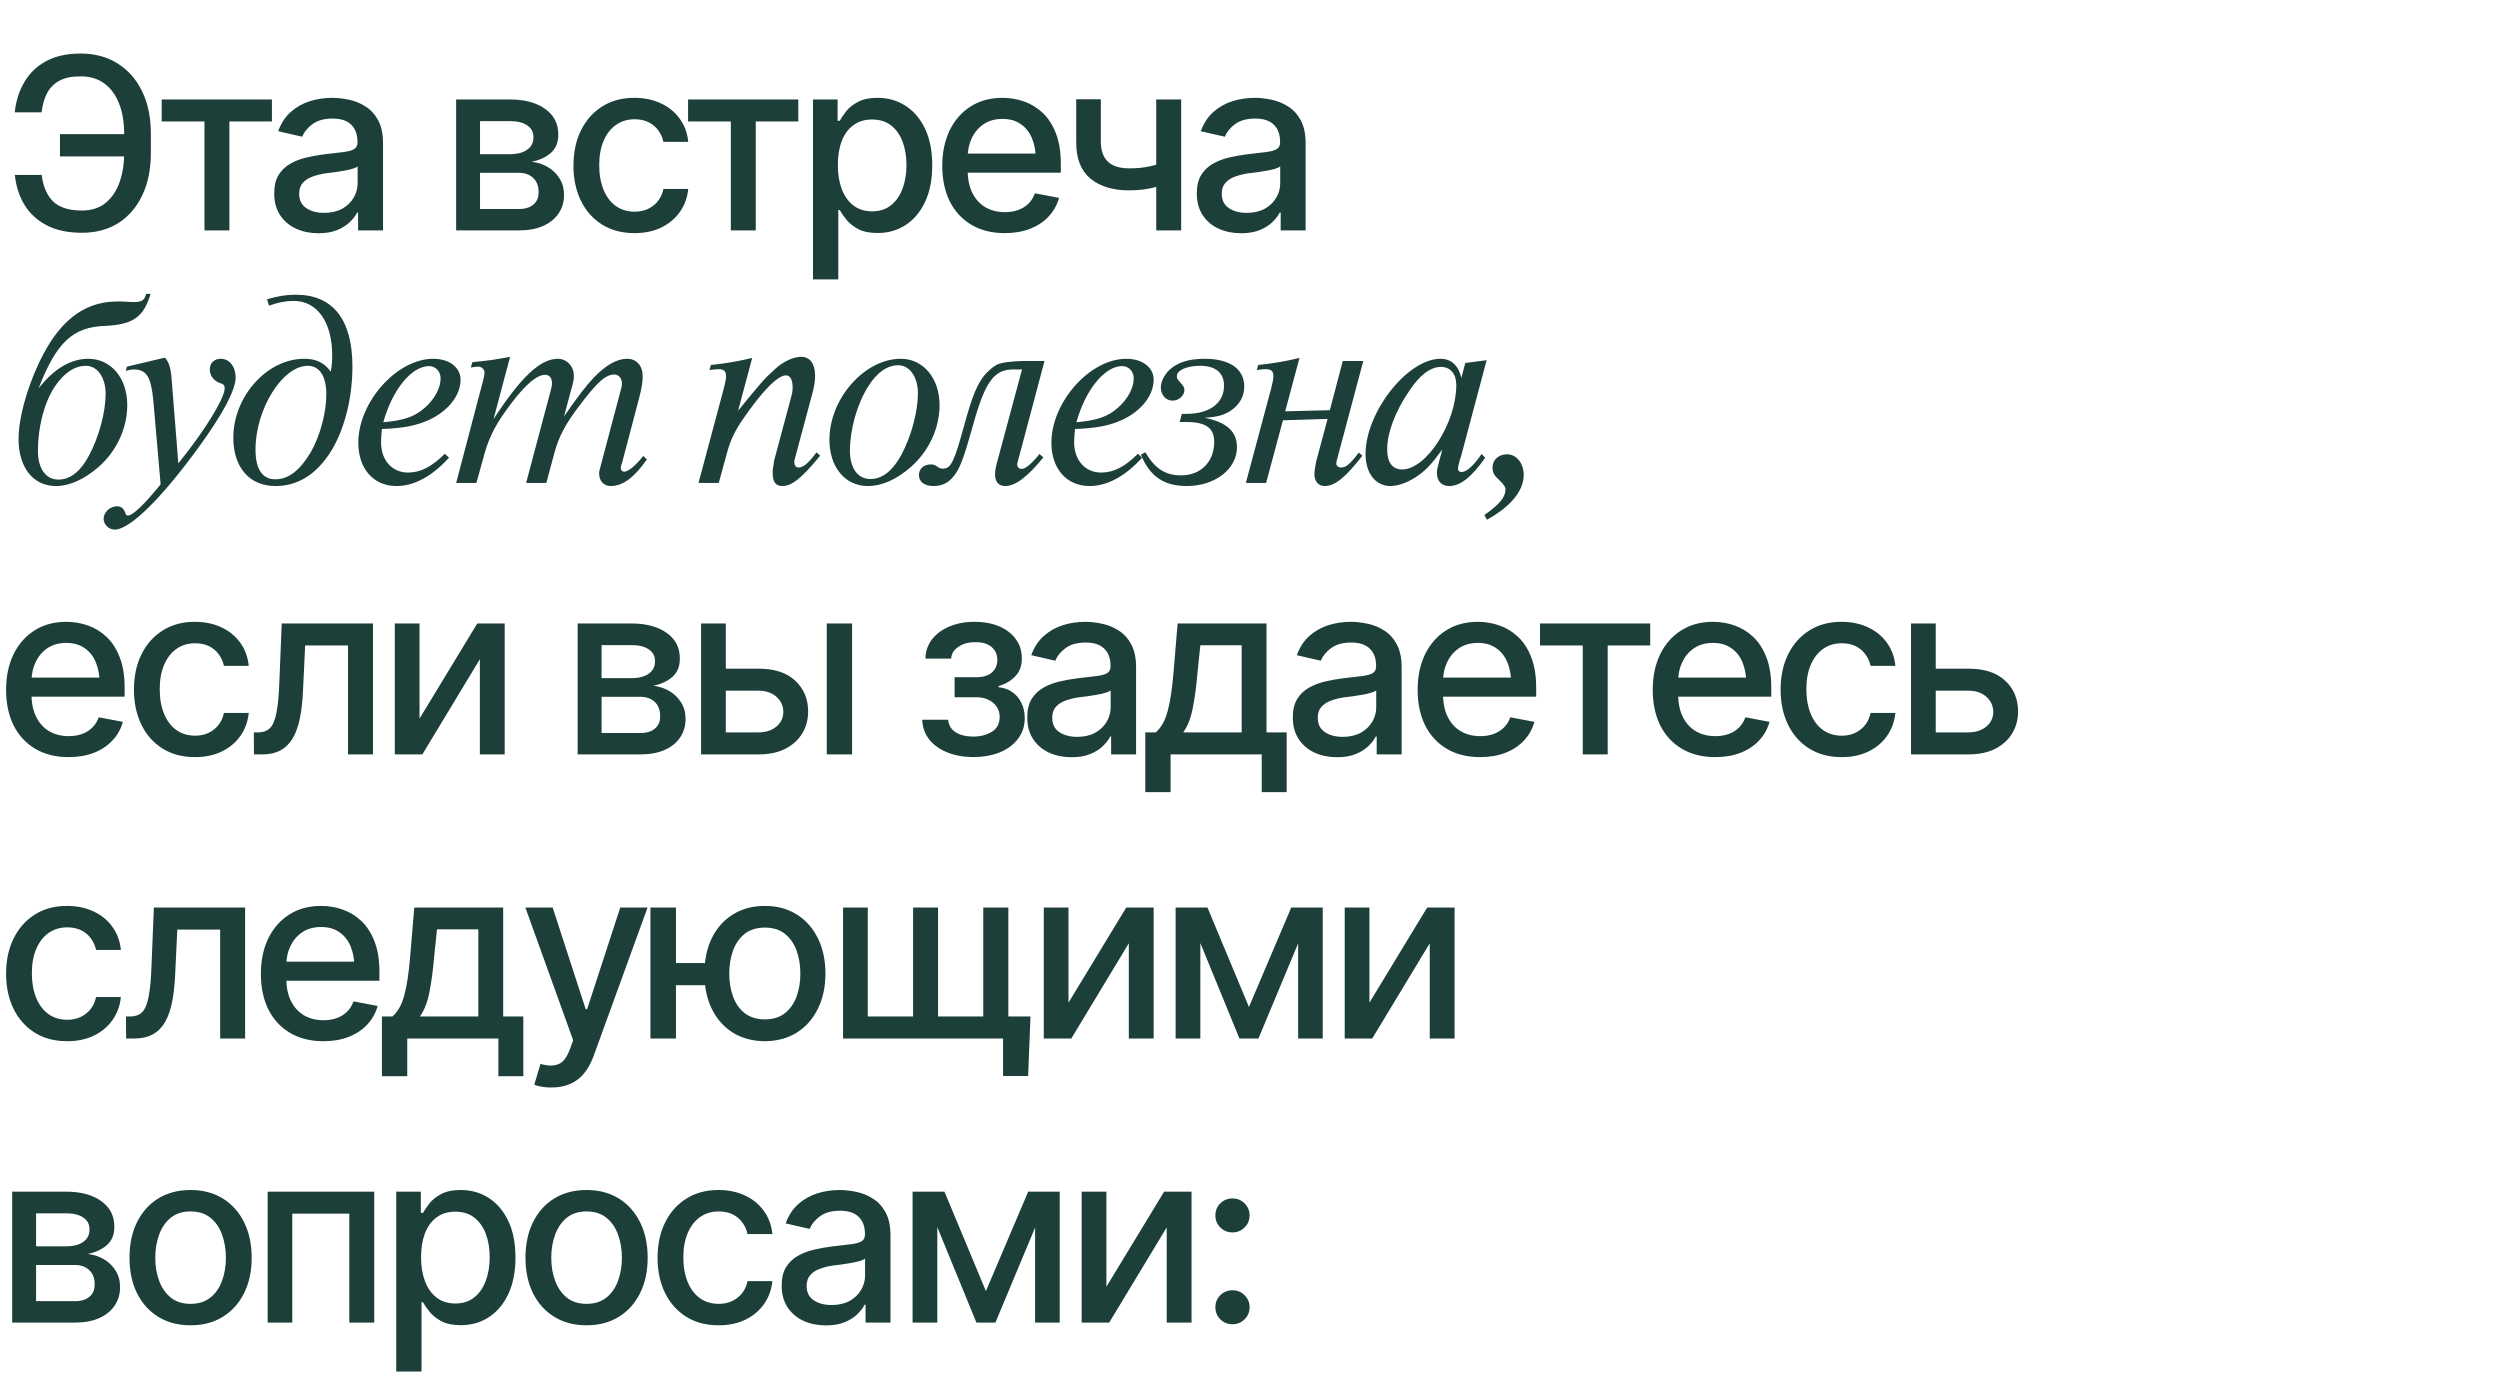
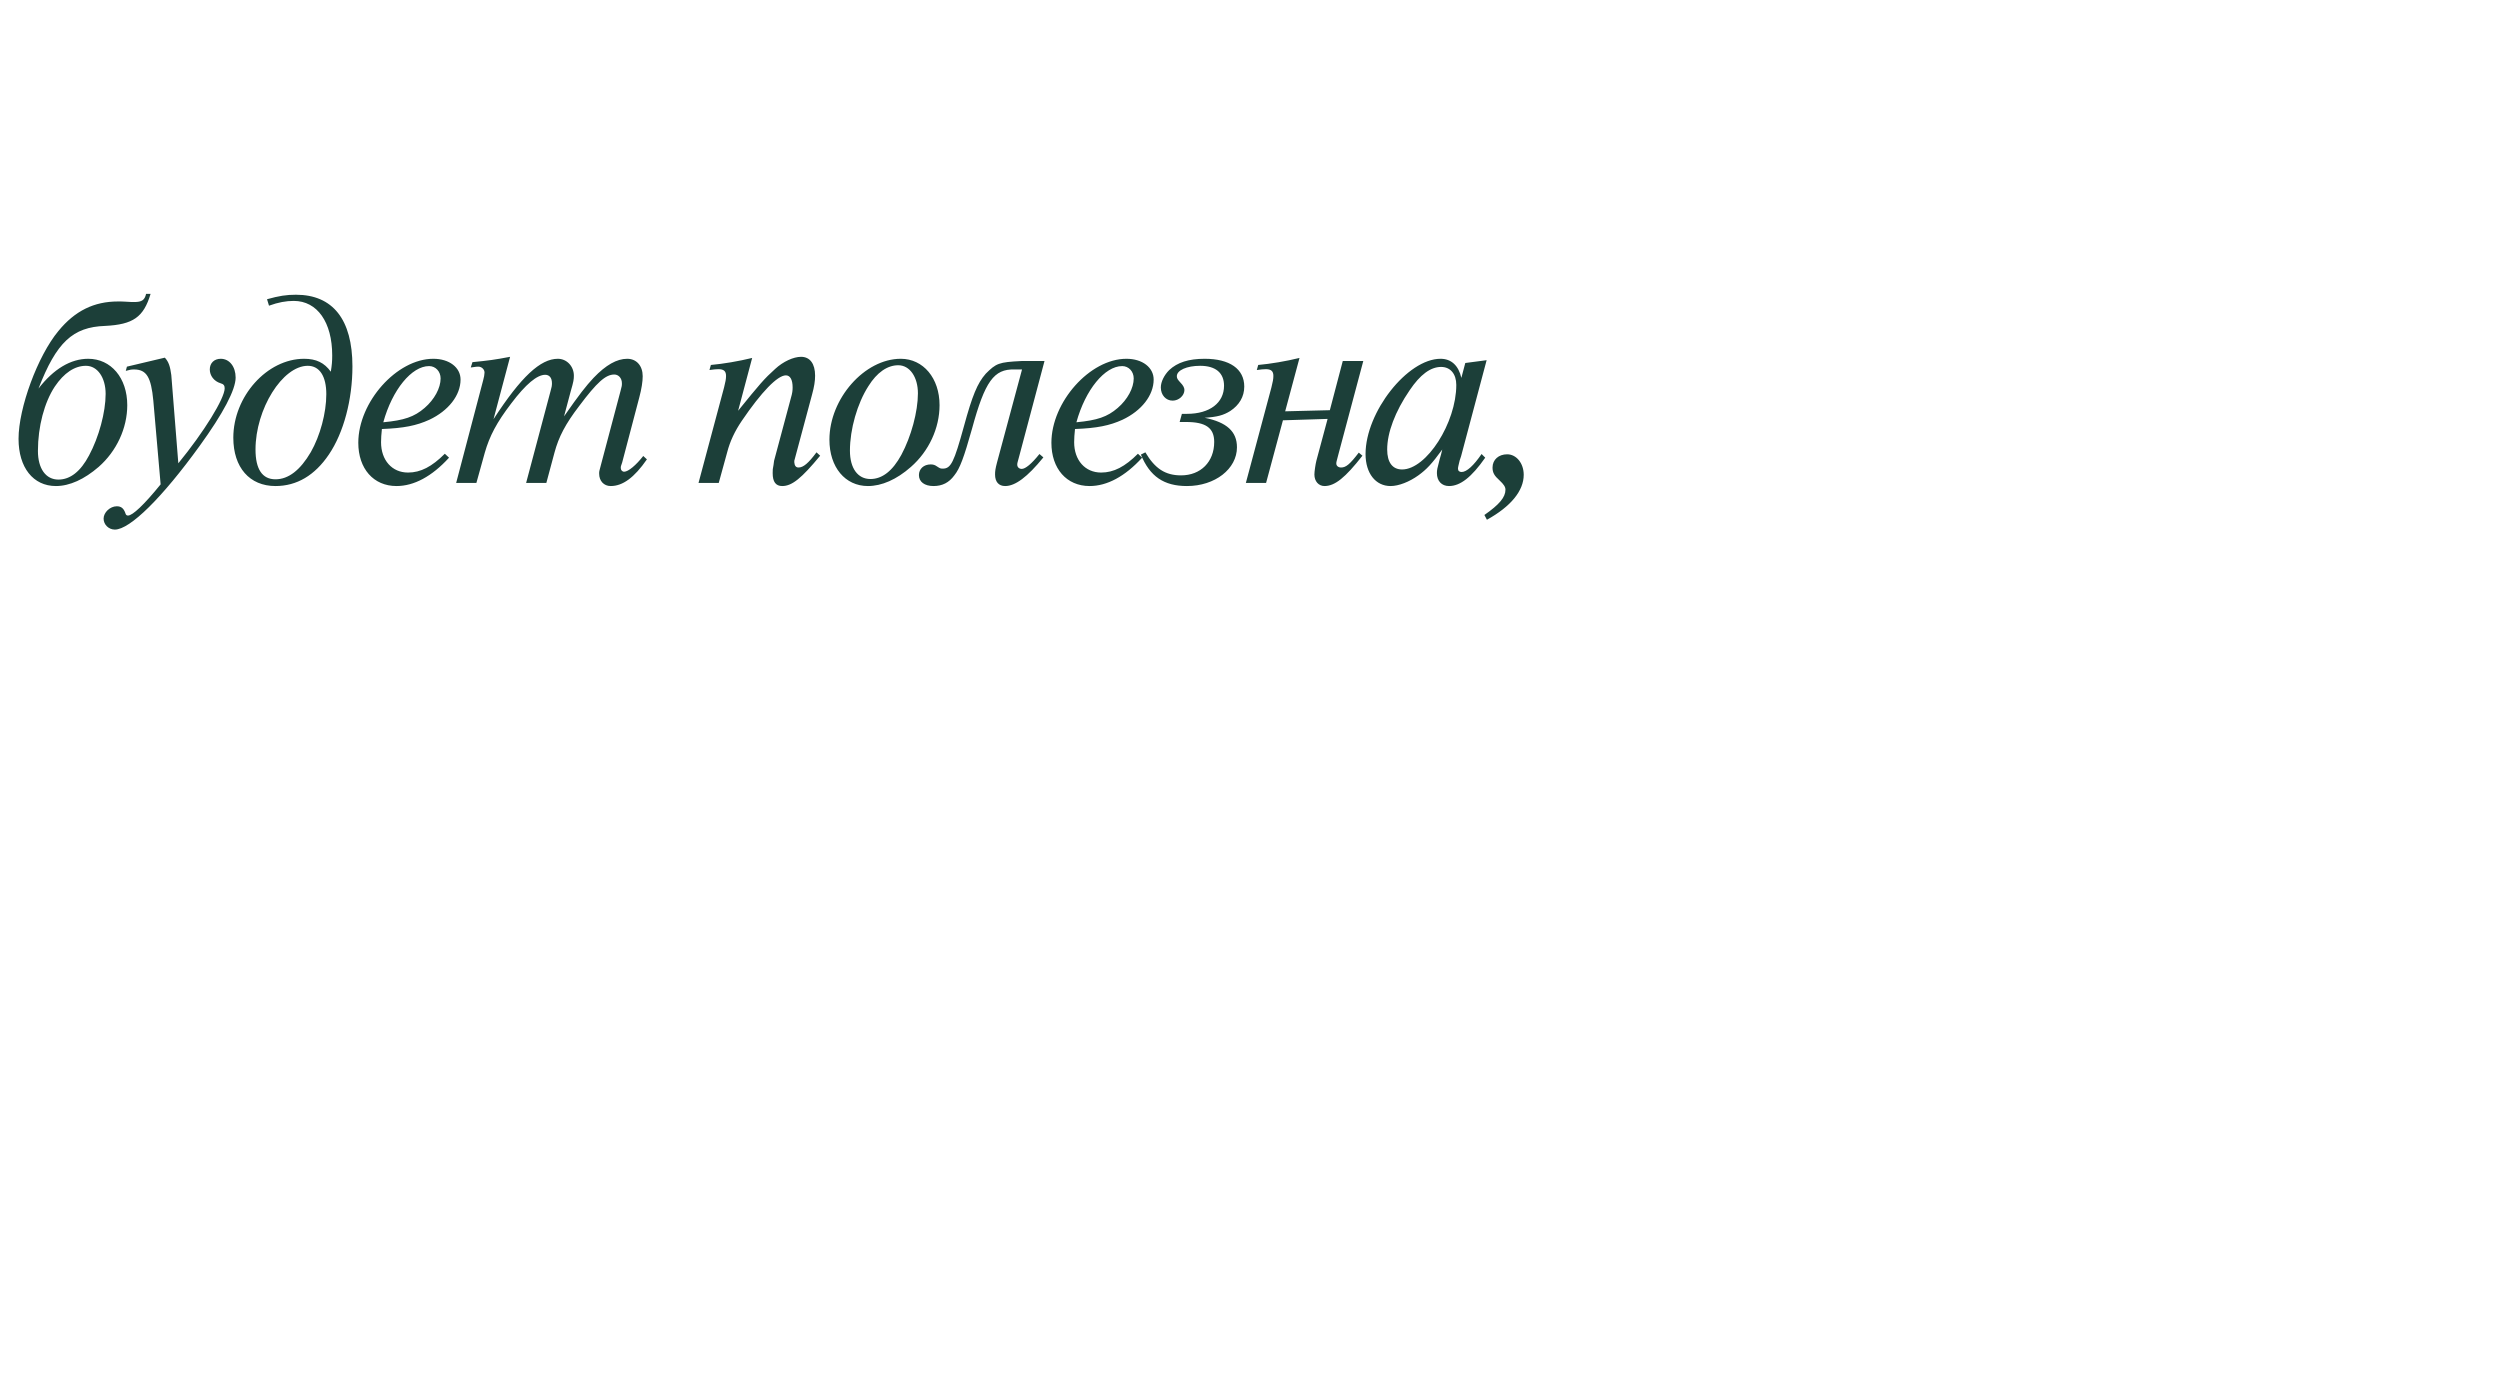
<svg xmlns="http://www.w3.org/2000/svg" width="792" height="436" viewBox="0 0 792 436" fill="none">
  <path d="M46.28 93.103H47.704C45.479 100.49 42.186 102.804 33.286 103.249C23.051 103.605 17.889 108.411 12.193 123.096C16.999 116.866 22.428 113.662 27.946 113.662C35.155 113.662 40.317 119.714 40.317 128.347C40.317 135.645 36.935 142.943 31.239 147.927C26.7 151.843 22.072 153.979 17.711 153.979C10.502 153.979 5.874 148.105 5.874 139.027C5.874 129.237 11.926 112.772 18.512 104.851C23.763 98.443 29.815 95.506 37.38 95.506C38.181 95.506 39.071 95.506 40.228 95.595C41.118 95.684 42.097 95.684 42.542 95.684C44.945 95.684 45.835 95.061 46.28 93.103ZM27.234 115.887C23.674 115.887 20.292 118.112 17.355 122.473C14.062 127.457 12.015 135.111 12.015 142.854C12.015 148.461 14.507 151.932 18.512 151.932C22.25 151.932 25.543 149.351 28.213 144.278C31.328 138.493 33.464 130.572 33.464 124.787C33.464 119.625 30.883 115.887 27.234 115.887ZM54.268 118.824L56.493 146.77C64.592 136.891 71.178 126.211 71.178 123.007C71.178 122.117 70.822 121.672 69.843 121.405C67.796 120.782 66.461 119.002 66.461 117.044C66.461 114.997 67.885 113.662 69.932 113.662C72.691 113.662 74.649 116.154 74.649 119.625C74.649 123.452 70.733 130.928 63.257 141.252C51.42 157.628 41.185 167.774 36.379 167.774C34.421 167.774 32.819 166.172 32.819 164.303C32.819 162.345 34.866 160.387 37.002 160.387C38.337 160.387 39.138 161.01 39.672 162.434C39.85 163.146 40.117 163.324 40.562 163.324C41.986 163.324 45.546 160.031 50.886 153.445L48.572 126.923C47.86 119.447 46.436 117.044 42.431 117.044C41.63 117.044 41.096 117.133 39.85 117.489L40.206 116.154L52.221 113.306C53.467 114.641 53.912 116.154 54.268 118.824ZM85.218 96.841L84.595 94.794C88.422 93.726 90.736 93.37 93.762 93.37C105.421 93.37 111.651 101.202 111.651 116.065C111.651 126.567 108.892 137.069 104.175 144.011C99.725 150.597 94.029 153.979 87.265 153.979C79.077 153.979 73.915 148.105 73.915 138.671C73.915 125.588 84.595 113.662 96.343 113.662C100.17 113.662 102.751 114.908 104.798 117.756C105.154 115.62 105.243 114.374 105.243 112.594C105.243 102.092 100.526 95.328 93.05 95.328C90.647 95.328 88.155 95.773 85.218 96.841ZM97.5 115.887C89.49 115.887 80.946 129.593 80.946 142.409C80.946 148.639 83.082 151.843 87.265 151.843C91.359 151.843 95.097 148.995 98.479 143.21C101.416 138.048 103.374 130.839 103.374 124.876C103.374 119.18 101.238 115.887 97.5 115.887ZM140.92 143.744L142.255 144.99C136.826 150.953 131.13 153.979 125.612 153.979C118.314 153.979 113.508 148.461 113.508 140.273C113.508 127.368 125.701 113.662 137.271 113.662C142.344 113.662 145.904 116.421 145.904 120.248C145.904 125.232 142.077 130.127 136.025 132.975C131.931 134.844 127.926 135.645 120.984 135.912C120.806 137.514 120.717 138.938 120.717 140.095C120.717 145.791 124.188 149.707 129.261 149.707C133.266 149.707 136.826 147.838 140.92 143.744ZM121.429 133.776C128.015 133.153 131.219 132.085 134.512 129.237C137.627 126.567 139.585 122.918 139.585 119.892C139.585 117.667 137.983 115.976 135.936 115.976C130.418 115.976 124.277 123.452 121.429 133.776ZM161.598 113.039L156.347 132.797C165.069 119.358 171.21 113.662 176.728 113.662C179.576 113.662 181.801 116.065 181.801 119.002C181.801 120.159 181.712 120.871 180.822 123.897L178.686 131.907C183.581 124.876 185.628 122.295 188.031 119.714C191.947 115.62 195.418 113.662 198.711 113.662C201.648 113.662 203.606 115.887 203.606 119.18C203.606 120.871 203.25 123.185 202.538 125.855L197.109 146.503C196.664 147.749 196.664 147.749 196.664 148.283C196.664 148.906 197.109 149.44 197.732 149.44C199.067 149.44 201.559 147.304 203.784 144.456L204.941 145.524C200.936 151.309 197.287 153.979 193.46 153.979C191.324 153.979 189.811 152.377 189.811 150.063C189.811 149.351 189.811 149.351 190.345 147.393L196.575 123.897C197.02 122.295 197.02 122.117 197.02 121.405C197.02 119.803 195.952 118.646 194.617 118.646C191.858 118.646 189.099 121.138 183.492 128.614C179.131 134.31 176.995 138.404 175.66 143.388L173.079 153H166.671L174.414 123.897C174.77 122.74 174.859 122.117 174.859 121.405C174.859 119.714 174.058 118.735 172.723 118.735C170.142 118.735 166.582 121.672 161.954 127.813C157.326 133.865 155.101 138.137 153.588 143.388L150.918 153H144.51L153.054 120.515C153.321 119.625 153.499 118.557 153.499 118.023C153.499 117.044 152.609 116.154 151.541 116.154C151.007 116.154 151.007 116.154 149.138 116.421L149.672 114.73C154.923 114.196 156.436 114.018 161.598 113.039ZM238.287 113.395L233.837 130.127C240.69 121.672 242.114 119.981 245.585 116.866C248.077 114.552 251.37 113.039 253.773 113.039C256.621 113.039 258.223 115.264 258.223 119.002C258.223 120.693 257.956 122.473 257.244 125.054L251.637 145.969V146.503C251.726 147.571 252.171 148.105 252.972 148.105C254.485 148.105 256.087 146.77 258.668 143.299L259.825 144.367C253.951 151.487 250.925 153.979 247.81 153.979C245.763 153.979 244.784 152.644 244.784 149.885C244.784 148.728 244.784 148.639 245.051 147.304L245.229 145.969L250.569 126.033C251.014 124.52 251.103 123.719 251.103 122.74C251.103 120.248 250.302 118.913 248.967 118.913C246.297 118.913 241.224 124.164 234.994 133.331C232.769 136.624 231.256 139.828 230.366 143.299L227.696 153H221.288L229.387 122.74C229.832 120.96 230.01 120.07 230.01 119.091C230.01 117.578 229.298 116.955 227.607 116.955C226.717 116.955 226.183 117.044 224.759 117.222L225.204 115.62C229.12 115.264 233.926 114.463 238.287 113.395ZM285.368 113.662C292.488 113.662 297.65 119.803 297.65 128.347C297.65 135.645 294.268 142.943 288.572 147.927C284.033 151.932 279.316 153.979 274.955 153.979C267.746 153.979 262.762 148.016 262.762 139.294C262.762 126.3 273.887 113.662 285.368 113.662ZM284.567 115.709C281.096 115.709 277.803 118.023 275.133 122.295C271.573 127.813 269.259 136.001 269.259 142.765C269.259 148.372 271.751 151.754 275.756 151.754C279.494 151.754 282.787 149.173 285.546 144.1C288.661 138.315 290.797 130.394 290.797 124.609C290.797 119.447 288.216 115.709 284.567 115.709ZM329.297 143.833L330.543 144.901C325.47 151.131 321.643 153.979 318.439 153.979C316.392 153.979 315.235 152.644 315.235 150.33C315.235 149.262 315.324 148.55 315.858 146.503L323.779 117.044H321.376C314.879 116.866 312.031 120.782 307.937 135.823C305.356 144.99 304.11 148.372 302.33 150.597C300.639 152.911 298.503 153.979 295.744 153.979C292.896 153.979 291.116 152.644 291.116 150.508C291.116 148.55 292.629 147.126 294.854 147.126C295.655 147.126 296.189 147.304 296.812 147.749C297.791 148.372 297.88 148.461 298.681 148.461C301.262 148.461 302.241 146.414 305.356 135.111C308.026 125.321 309.628 121.405 312.298 118.379C315.591 115.086 316.392 114.73 323.601 114.374H330.899L322.978 144.189C322.266 146.77 322.266 146.77 322.266 147.215C322.266 148.016 322.889 148.55 323.69 148.55C324.847 148.55 326.805 146.948 329.297 143.833ZM360.496 143.744L361.831 144.99C356.402 150.953 350.706 153.979 345.188 153.979C337.89 153.979 333.084 148.461 333.084 140.273C333.084 127.368 345.277 113.662 356.847 113.662C361.92 113.662 365.48 116.421 365.48 120.248C365.48 125.232 361.653 130.127 355.601 132.975C351.507 134.844 347.502 135.645 340.56 135.912C340.382 137.514 340.293 138.938 340.293 140.095C340.293 145.791 343.764 149.707 348.837 149.707C352.842 149.707 356.402 147.838 360.496 143.744ZM341.005 133.776C347.591 133.153 350.795 132.085 354.088 129.237C357.203 126.567 359.161 122.918 359.161 119.892C359.161 117.667 357.559 115.976 355.512 115.976C349.994 115.976 343.853 123.452 341.005 133.776ZM373.712 133.687L374.424 131.106H376.026C383.235 131.106 387.774 127.635 387.774 122.206C387.774 118.112 385.104 115.887 380.209 115.887C375.937 115.887 372.822 117.311 372.822 119.18C372.822 119.892 373.089 120.248 373.979 121.227C374.78 122.028 375.225 122.829 375.225 123.541C375.225 125.321 373.445 126.923 371.487 126.923C369.351 126.923 367.749 125.143 367.749 122.74C367.749 120.96 368.817 118.824 370.419 117.222C373 114.819 376.56 113.662 381.633 113.662C389.554 113.662 394.182 116.866 394.182 122.473C394.182 125.677 392.58 128.347 389.732 130.216C387.596 131.551 385.638 132.085 381.633 132.352C388.664 133.776 391.868 136.713 391.868 141.697C391.868 148.55 384.926 153.979 376.026 153.979C368.728 153.979 364.278 150.953 361.43 144.011L362.854 143.299C365.88 148.461 369.173 150.597 374.157 150.597C380.387 150.597 384.659 146.325 384.659 140.006C384.659 135.556 381.989 133.687 375.759 133.687H373.712ZM407.145 130.305L421.296 129.949L425.39 114.374H431.887L424.055 143.744C423.343 146.414 423.343 146.414 423.343 146.859C423.343 147.571 423.966 148.105 424.856 148.105C426.369 148.105 427.615 147.126 430.463 143.388L431.62 144.367C426.191 151.309 422.898 153.979 419.605 153.979C417.736 153.979 416.401 152.466 416.401 150.33C416.401 149.351 416.757 147.037 417.024 145.969L420.584 132.708L406.433 133.153L401.093 153H394.685L402.784 122.74C403.229 120.96 403.407 120.07 403.407 119.091C403.407 117.578 402.695 116.955 401.004 116.955C400.114 116.955 399.58 117.044 398.156 117.222L398.601 115.62C402.517 115.264 407.323 114.463 411.684 113.395L407.145 130.305ZM469.364 143.833L470.521 144.99C466.16 151.22 462.6 153.979 459.04 153.979C456.726 153.979 455.213 152.377 455.213 149.885C455.213 148.817 455.302 148.55 456.103 145.435C456.548 143.922 456.548 143.922 456.904 142.409C453.611 146.948 451.92 148.728 449.339 150.597C446.491 152.644 443.109 153.979 440.528 153.979C435.811 153.979 432.607 149.974 432.607 143.833C432.607 130.572 445.868 113.662 456.37 113.662C459.752 113.662 462.066 115.798 462.956 119.714L464.202 114.997L470.966 114.107L462.867 144.545C462.778 144.901 462.6 145.346 462.422 145.88C462.066 147.393 461.888 148.016 461.888 148.461C461.888 149.173 462.333 149.529 463.045 149.529C464.647 149.529 466.872 147.482 469.364 143.833ZM456.548 116.243C453.166 116.243 449.873 118.735 446.58 123.63C441.952 130.394 439.46 137.069 439.46 142.409C439.46 146.503 441.151 148.728 444.177 148.728C451.92 148.728 461.354 133.954 461.354 121.939C461.354 118.468 459.485 116.243 456.548 116.243ZM471.055 164.659L470.254 163.146C474.971 159.853 476.929 157.539 476.929 155.136C476.929 154.246 476.395 153.445 475.06 152.199C473.369 150.686 472.835 149.707 472.835 148.105C472.835 145.613 474.793 143.922 477.463 143.922C480.4 143.922 482.714 146.77 482.714 150.419C482.714 155.492 478.62 160.476 471.055 164.659Z" fill="#1C3F39" />
-   <path d="M42.078 42.496V49.547H18.996V42.496H42.078ZM4.709 55.41H13.207C13.652 59.072 14.852 61.867 16.807 63.797C18.761 65.727 21.816 66.691 25.973 66.691C29.04 66.691 31.551 65.875 33.506 64.242C35.485 62.609 36.957 60.395 37.922 57.6C38.887 54.804 39.357 51.675 39.332 48.211V42.645C39.357 38.859 38.825 35.594 37.736 32.848C36.672 30.077 35.102 27.937 33.023 26.428C30.97 24.919 28.459 24.176 25.49 24.201C22.818 24.176 20.616 24.622 18.885 25.537C17.178 26.428 15.867 27.727 14.951 29.434C14.06 31.141 13.467 33.194 13.17 35.594H4.672C5.043 32.031 6.045 28.852 7.678 26.057C9.311 23.236 11.599 21.022 14.543 19.414C17.512 17.781 21.161 16.965 25.49 16.965C30.067 16.965 34.013 18.029 37.328 20.156C40.668 22.259 43.253 25.228 45.084 29.062C46.915 32.872 47.818 37.363 47.793 42.533V48.285C47.818 53.456 46.927 57.946 45.121 61.756C43.34 65.566 40.816 68.522 37.551 70.625C34.285 72.703 30.426 73.742 25.973 73.742C21.544 73.742 17.809 72.951 14.766 71.367C11.723 69.759 9.372 67.582 7.715 64.836C6.057 62.065 5.055 58.923 4.709 55.41ZM51.226 38.488V31.512H86.146V38.488H72.675V73H64.771V38.488H51.226ZM100.898 73.891C98.276 73.891 95.901 73.408 93.773 72.443C91.645 71.454 89.963 70.019 88.726 68.139C87.489 66.258 86.871 63.97 86.871 61.273C86.871 58.923 87.316 57.006 88.207 55.522C89.122 54.012 90.347 52.812 91.88 51.922C93.414 51.031 95.121 50.363 97.001 49.918C98.882 49.473 100.811 49.126 102.791 48.879C105.289 48.607 107.306 48.372 108.839 48.174C110.373 47.976 111.487 47.667 112.179 47.246C112.897 46.801 113.255 46.096 113.255 45.131V44.945C113.255 42.595 112.587 40.777 111.251 39.49C109.94 38.204 107.986 37.56 105.388 37.56C102.692 37.56 100.552 38.154 98.968 39.342C97.41 40.505 96.334 41.828 95.74 43.312L88.132 41.568C89.048 39.045 90.371 37.016 92.103 35.482C93.86 33.924 95.864 32.786 98.115 32.068C100.391 31.351 102.766 30.992 105.24 30.992C106.897 30.992 108.654 31.19 110.509 31.586C112.365 31.957 114.109 32.662 115.742 33.701C117.399 34.715 118.748 36.175 119.787 38.08C120.826 39.985 121.345 42.447 121.345 45.465V73H113.441V67.322H113.144C112.649 68.337 111.87 69.351 110.806 70.365C109.767 71.38 108.431 72.221 106.798 72.889C105.166 73.557 103.199 73.891 100.898 73.891ZM102.642 67.434C104.893 67.434 106.811 67.001 108.394 66.135C109.977 65.244 111.19 64.081 112.031 62.647C112.872 61.212 113.293 59.69 113.293 58.082V52.701C112.996 52.973 112.439 53.233 111.623 53.48C110.806 53.728 109.878 53.938 108.839 54.111C107.8 54.285 106.786 54.445 105.796 54.594C104.807 54.717 103.978 54.816 103.31 54.891C101.751 55.113 100.329 55.46 99.043 55.93C97.756 56.375 96.717 57.043 95.925 57.934C95.158 58.8 94.775 59.95 94.775 61.385C94.775 63.389 95.517 64.898 97.001 65.912C98.486 66.926 100.366 67.434 102.642 67.434ZM144.503 73V31.512H161.648C166.323 31.537 170.034 32.551 172.78 34.555C175.526 36.534 176.887 39.23 176.862 42.645C176.887 45.069 176.12 46.986 174.562 48.397C173.003 49.782 170.962 50.734 168.439 51.254C170.269 51.452 171.952 51.996 173.485 52.887C175.044 53.777 176.293 54.977 177.233 56.486C178.198 57.971 178.681 59.74 178.681 61.793C178.681 63.995 178.099 65.949 176.937 67.656C175.799 69.338 174.166 70.65 172.038 71.59C169.911 72.53 167.325 73 164.282 73H144.503ZM152.073 66.209H164.282C166.261 66.234 167.82 65.776 168.958 64.836C170.096 63.871 170.653 62.572 170.628 60.94C170.653 59.01 170.096 57.501 168.958 56.412C167.82 55.299 166.261 54.742 164.282 54.742H152.073V66.209ZM152.073 48.842H161.722C163.998 48.817 165.779 48.335 167.065 47.395C168.377 46.43 169.02 45.131 168.995 43.498C169.02 41.89 168.377 40.641 167.065 39.75C165.754 38.835 163.948 38.377 161.648 38.377H152.073V48.842ZM201.003 73.853C197.02 73.853 193.581 72.938 190.686 71.107C187.792 69.277 185.565 66.753 184.007 63.537C182.448 60.321 181.669 56.635 181.669 52.478C181.669 48.248 182.46 44.525 184.044 41.309C185.652 38.068 187.891 35.544 190.761 33.738C193.655 31.908 197.044 30.992 200.929 30.992C204.095 30.992 206.903 31.574 209.352 32.736C211.826 33.874 213.818 35.495 215.327 37.598C216.861 39.7 217.764 42.15 218.036 44.945H210.169C209.897 43.634 209.365 42.434 208.573 41.346C207.806 40.257 206.792 39.391 205.53 38.748C204.268 38.105 202.772 37.783 201.04 37.783C198.789 37.783 196.822 38.377 195.139 39.565C193.482 40.727 192.183 42.397 191.243 44.574C190.303 46.751 189.833 49.324 189.833 52.293C189.833 55.286 190.29 57.897 191.206 60.123C192.121 62.35 193.42 64.069 195.102 65.281C196.809 66.469 198.789 67.062 201.04 67.062C203.365 67.062 205.345 66.419 206.977 65.133C208.635 63.846 209.699 62.09 210.169 59.863H218.036C217.764 62.56 216.898 64.96 215.438 67.062C213.979 69.165 212.024 70.823 209.575 72.035C207.126 73.247 204.268 73.853 201.003 73.853ZM217.981 38.488V31.512H252.901V38.488H239.43V73H231.526V38.488H217.981ZM257.559 88.512V31.512H265.352V38.266H266.02C266.515 37.4 267.195 36.398 268.061 35.26C268.951 34.122 270.188 33.132 271.772 32.291C273.355 31.425 275.421 30.992 277.969 30.992C281.309 30.992 284.278 31.833 286.875 33.516C289.498 35.198 291.563 37.635 293.073 40.826C294.582 44.018 295.336 47.865 295.336 52.367C295.336 56.82 294.594 60.655 293.11 63.871C291.625 67.062 289.572 69.524 286.95 71.256C284.352 72.963 281.371 73.816 278.006 73.816C275.507 73.816 273.454 73.396 271.846 72.555C270.263 71.689 269.013 70.687 268.098 69.549C267.207 68.411 266.515 67.409 266.02 66.543H265.575V88.512H257.559ZM276.262 66.951C278.662 66.951 280.666 66.308 282.274 65.022C283.882 63.735 285.094 61.991 285.91 59.789C286.752 57.562 287.172 55.064 287.172 52.293C287.172 49.547 286.764 47.085 285.948 44.908C285.131 42.731 283.919 41.012 282.311 39.75C280.703 38.488 278.687 37.857 276.262 37.857C273.912 37.857 271.933 38.464 270.325 39.676C268.716 40.863 267.492 42.546 266.651 44.723C265.834 46.875 265.426 49.398 265.426 52.293C265.426 55.188 265.847 57.736 266.688 59.938C267.529 62.139 268.754 63.859 270.362 65.096C271.994 66.333 273.961 66.951 276.262 66.951ZM318.289 73.853C314.232 73.853 310.719 72.975 307.75 71.219C304.781 69.462 302.493 66.988 300.885 63.797C299.302 60.581 298.51 56.833 298.51 52.553C298.51 48.297 299.289 44.55 300.848 41.309C302.431 38.068 304.645 35.544 307.49 33.738C310.36 31.908 313.725 30.992 317.584 30.992C319.934 30.992 322.21 31.376 324.412 32.143C326.614 32.91 328.593 34.122 330.35 35.779C332.106 37.437 333.492 39.589 334.506 42.236C335.545 44.883 336.065 48.075 336.065 51.81V54.705H303.074V48.656H331.908L328.16 50.66C328.16 48.112 327.764 45.861 326.973 43.906C326.181 41.952 324.994 40.43 323.41 39.342C321.852 38.228 319.91 37.672 317.584 37.672C315.259 37.672 313.267 38.228 311.609 39.342C309.977 40.455 308.727 41.927 307.861 43.758C306.996 45.589 306.563 47.592 306.563 49.77V53.889C306.563 56.734 307.057 59.146 308.047 61.125C309.037 63.104 310.41 64.613 312.166 65.652C313.947 66.691 316.013 67.211 318.363 67.211C319.897 67.211 321.283 66.988 322.52 66.543C323.781 66.098 324.87 65.43 325.785 64.539C326.701 63.648 327.393 62.547 327.863 61.236L335.508 62.684C334.889 64.91 333.801 66.865 332.242 68.547C330.684 70.229 328.717 71.54 326.342 72.481C323.992 73.396 321.307 73.853 318.289 73.853ZM374.195 31.512V73H366.291V31.512H374.195ZM370.781 50.809V57.785C369.544 58.255 368.221 58.688 366.81 59.084C365.425 59.48 363.965 59.789 362.431 60.012C360.922 60.21 359.327 60.309 357.644 60.309C352.523 60.309 348.454 59.059 345.435 56.56C342.417 54.037 340.92 50.19 340.945 45.02V31.438H348.738V45.02C348.763 46.949 349.134 48.533 349.851 49.77C350.569 51.007 351.583 51.91 352.894 52.478C354.23 53.047 355.814 53.332 357.644 53.332C360.069 53.357 362.32 53.134 364.398 52.664C366.476 52.194 368.604 51.575 370.781 50.809ZM393.177 73.891C390.555 73.891 388.18 73.408 386.052 72.443C383.925 71.454 382.242 70.019 381.005 68.139C379.768 66.258 379.15 63.97 379.15 61.273C379.15 58.923 379.595 57.006 380.486 55.522C381.401 54.012 382.626 52.812 384.16 51.922C385.694 51.031 387.401 50.363 389.281 49.918C391.161 49.473 393.091 49.126 395.07 48.879C397.569 48.607 399.585 48.372 401.119 48.174C402.653 47.976 403.766 47.667 404.459 47.246C405.176 46.801 405.535 46.096 405.535 45.131V44.945C405.535 42.595 404.867 40.777 403.531 39.49C402.22 38.204 400.265 37.56 397.668 37.56C394.971 37.56 392.831 38.154 391.248 39.342C389.689 40.505 388.613 41.828 388.019 43.312L380.412 41.568C381.327 39.045 382.651 37.016 384.382 35.482C386.139 33.924 388.143 32.786 390.394 32.068C392.67 31.351 395.045 30.992 397.519 30.992C399.177 30.992 400.933 31.19 402.789 31.586C404.644 31.957 406.388 32.662 408.021 33.701C409.679 34.715 411.027 36.175 412.066 38.08C413.105 39.985 413.625 42.447 413.625 45.465V73H405.72V67.322H405.423C404.929 68.337 404.149 69.351 403.086 70.365C402.046 71.38 400.711 72.221 399.078 72.889C397.445 73.557 395.478 73.891 393.177 73.891ZM394.921 67.434C397.173 67.434 399.09 67.001 400.673 66.135C402.257 65.244 403.469 64.081 404.31 62.647C405.151 61.212 405.572 59.69 405.572 58.082V52.701C405.275 52.973 404.718 53.233 403.902 53.48C403.086 53.728 402.158 53.938 401.119 54.111C400.08 54.285 399.065 54.445 398.076 54.594C397.086 54.717 396.257 54.816 395.589 54.891C394.031 55.113 392.608 55.46 391.322 55.93C390.035 56.375 388.996 57.043 388.205 57.934C387.438 58.8 387.054 59.95 387.054 61.385C387.054 63.389 387.796 64.898 389.281 65.912C390.765 66.926 392.645 67.434 394.921 67.434Z" fill="#1C3F39" />
-   <path d="M21.709 239.854C17.652 239.854 14.139 238.975 11.17 237.219C8.201 235.462 5.913 232.988 4.305 229.797C2.721 226.581 1.93 222.833 1.93 218.553C1.93 214.298 2.709 210.549 4.268 207.309C5.851 204.068 8.065 201.544 10.91 199.738C13.78 197.908 17.145 196.992 21.004 196.992C23.354 196.992 25.63 197.376 27.832 198.143C30.034 198.91 32.013 200.122 33.77 201.779C35.526 203.437 36.911 205.589 37.926 208.236C38.965 210.883 39.484 214.075 39.484 217.811V220.705H6.494V214.656H35.328L31.58 216.66C31.58 214.112 31.184 211.861 30.393 209.906C29.601 207.952 28.413 206.43 26.83 205.342C25.271 204.229 23.329 203.672 21.004 203.672C18.678 203.672 16.687 204.229 15.029 205.342C13.396 206.455 12.147 207.927 11.281 209.758C10.415 211.589 9.982 213.592 9.982 215.77V219.889C9.982 222.734 10.477 225.146 11.467 227.125C12.456 229.104 13.829 230.613 15.586 231.652C17.367 232.691 19.433 233.211 21.783 233.211C23.317 233.211 24.703 232.988 25.939 232.543C27.201 232.098 28.29 231.43 29.205 230.539C30.12 229.648 30.813 228.548 31.283 227.236L38.928 228.684C38.309 230.91 37.221 232.865 35.662 234.547C34.103 236.229 32.137 237.54 29.762 238.48C27.412 239.396 24.727 239.854 21.709 239.854ZM61.769 239.854C57.786 239.854 54.347 238.938 51.453 237.107C48.558 235.277 46.332 232.753 44.773 229.537C43.215 226.321 42.435 222.635 42.435 218.479C42.435 214.248 43.227 210.525 44.81 207.309C46.418 204.068 48.657 201.544 51.527 199.738C54.422 197.908 57.811 196.992 61.695 196.992C64.862 196.992 67.67 197.574 70.119 198.736C72.593 199.874 74.584 201.495 76.094 203.598C77.627 205.701 78.53 208.15 78.802 210.945H70.935C70.663 209.634 70.131 208.434 69.34 207.346C68.573 206.257 67.558 205.391 66.297 204.748C65.035 204.105 63.538 203.783 61.806 203.783C59.555 203.783 57.588 204.377 55.906 205.564C54.248 206.727 52.95 208.397 52.01 210.574C51.069 212.751 50.599 215.324 50.599 218.293C50.599 221.286 51.057 223.896 51.972 226.123C52.888 228.35 54.187 230.069 55.869 231.281C57.576 232.469 59.555 233.062 61.806 233.062C64.132 233.062 66.111 232.419 67.744 231.133C69.401 229.846 70.465 228.09 70.935 225.863H78.802C78.53 228.56 77.665 230.96 76.205 233.062C74.745 235.165 72.791 236.823 70.342 238.035C67.892 239.247 65.035 239.854 61.769 239.854ZM80.455 239L80.418 232.023H81.865C83.423 231.999 84.648 231.541 85.539 230.65C86.454 229.735 87.134 228.115 87.58 225.789C88.05 223.464 88.359 220.173 88.507 215.918L89.249 197.512H118.158V239H110.253V204.488H96.671L96.003 218.627C95.855 222.041 95.521 225.022 95.001 227.57C94.482 230.118 93.715 232.246 92.701 233.953C91.686 235.635 90.388 236.897 88.804 237.738C87.221 238.579 85.291 239 83.015 239H80.455ZM132.909 227.645L151.204 197.512H159.888V239H152.021V208.83L133.8 239H125.079V197.512H132.909V227.645ZM183.009 239V197.512H200.153C204.829 197.536 208.54 198.551 211.286 200.555C214.032 202.534 215.393 205.23 215.368 208.645C215.393 211.069 214.626 212.986 213.067 214.396C211.509 215.782 209.468 216.734 206.944 217.254C208.775 217.452 210.457 217.996 211.991 218.887C213.55 219.777 214.799 220.977 215.739 222.486C216.704 223.971 217.186 225.74 217.186 227.793C217.186 229.995 216.605 231.949 215.442 233.656C214.304 235.339 212.671 236.65 210.544 237.59C208.416 238.53 205.831 239 202.788 239H183.009ZM190.579 232.209H202.788C204.767 232.234 206.326 231.776 207.464 230.836C208.602 229.871 209.158 228.572 209.134 226.939C209.158 225.01 208.602 223.501 207.464 222.412C206.326 221.299 204.767 220.742 202.788 220.742H190.579V232.209ZM190.579 214.842H200.227C202.503 214.817 204.285 214.335 205.571 213.395C206.882 212.43 207.526 211.131 207.501 209.498C207.526 207.89 206.882 206.641 205.571 205.75C204.26 204.835 202.454 204.377 200.153 204.377H190.579V214.842ZM228.153 211.836H240.213C245.26 211.811 249.144 213.061 251.866 215.584C254.612 218.107 255.997 221.361 256.022 225.344C256.022 227.941 255.404 230.267 254.167 232.32C252.93 234.374 251.136 236.007 248.786 237.219C246.435 238.406 243.578 239 240.213 239H222.104V197.512H229.934V232.023H240.213C242.514 232.023 244.407 231.43 245.891 230.242C247.376 229.03 248.13 227.471 248.155 225.566C248.13 223.562 247.376 221.93 245.891 220.668C244.407 219.406 242.514 218.788 240.213 218.812H228.153V211.836ZM261.922 239V197.512H269.938V239H261.922ZM292.168 228.016H300.369C300.518 229.723 301.297 231.034 302.707 231.949C304.142 232.865 306.01 233.335 308.311 233.359C310.611 233.335 312.578 232.827 314.211 231.838C315.844 230.848 316.673 229.277 316.697 227.125C316.697 225.888 316.376 224.799 315.733 223.859C315.114 222.919 314.236 222.189 313.098 221.67C311.984 221.126 310.673 220.866 309.164 220.891H302.41V214.545H309.164C311.415 214.545 313.11 214.038 314.248 213.023C315.386 211.984 315.955 210.673 315.955 209.09C315.955 207.383 315.349 206.01 314.137 204.971C312.925 203.932 311.23 203.424 309.053 203.449C306.9 203.424 305.094 203.907 303.635 204.896C302.175 205.861 301.408 207.111 301.334 208.645H293.17C293.219 206.344 293.912 204.315 295.248 202.559C296.609 200.802 298.452 199.441 300.777 198.477C303.103 197.487 305.738 196.992 308.682 196.992C311.749 196.992 314.409 197.487 316.66 198.477C318.912 199.466 320.656 200.839 321.893 202.596C323.13 204.327 323.736 206.331 323.711 208.607C323.736 210.883 323.055 212.751 321.67 214.211C320.309 215.671 318.54 216.71 316.363 217.328V217.736C317.971 217.86 319.394 218.355 320.631 219.221C321.893 220.062 322.87 221.2 323.563 222.635C324.28 224.045 324.639 225.653 324.639 227.459C324.639 229.982 323.934 232.172 322.524 234.027C321.138 235.883 319.221 237.318 316.772 238.332C314.322 239.322 311.514 239.829 308.348 239.854C305.28 239.829 302.534 239.334 300.109 238.369C297.71 237.404 295.805 236.044 294.395 234.287C292.984 232.506 292.242 230.415 292.168 228.016ZM339.465 239.891C336.842 239.891 334.467 239.408 332.34 238.443C330.212 237.454 328.53 236.019 327.293 234.139C326.056 232.258 325.437 229.97 325.437 227.273C325.437 224.923 325.883 223.006 326.773 221.521C327.689 220.012 328.913 218.812 330.447 217.922C331.981 217.031 333.688 216.363 335.568 215.918C337.448 215.473 339.378 215.126 341.357 214.879C343.856 214.607 345.872 214.372 347.406 214.174C348.94 213.976 350.053 213.667 350.746 213.246C351.463 212.801 351.822 212.096 351.822 211.131V210.945C351.822 208.595 351.154 206.777 349.818 205.49C348.507 204.204 346.553 203.561 343.955 203.561C341.258 203.561 339.118 204.154 337.535 205.342C335.976 206.505 334.9 207.828 334.306 209.312L326.699 207.568C327.614 205.045 328.938 203.016 330.67 201.482C332.426 199.924 334.43 198.786 336.681 198.068C338.958 197.351 341.333 196.992 343.806 196.992C345.464 196.992 347.221 197.19 349.076 197.586C350.931 197.957 352.676 198.662 354.308 199.701C355.966 200.715 357.314 202.175 358.353 204.08C359.392 205.985 359.912 208.447 359.912 211.465V239H352.008V233.322H351.711C351.216 234.337 350.437 235.351 349.373 236.365C348.334 237.38 346.998 238.221 345.365 238.889C343.732 239.557 341.765 239.891 339.465 239.891ZM341.209 233.434C343.46 233.434 345.377 233.001 346.961 232.135C348.544 231.244 349.756 230.081 350.598 228.646C351.439 227.212 351.859 225.69 351.859 224.082V218.701C351.562 218.973 351.006 219.233 350.189 219.48C349.373 219.728 348.445 219.938 347.406 220.111C346.367 220.285 345.353 220.445 344.363 220.594C343.374 220.717 342.545 220.816 341.877 220.891C340.318 221.113 338.896 221.46 337.609 221.93C336.323 222.375 335.284 223.043 334.492 223.934C333.725 224.799 333.342 225.95 333.342 227.385C333.342 229.389 334.084 230.898 335.568 231.912C337.053 232.926 338.933 233.434 341.209 233.434ZM362.826 250.949V232.023H366.166C367.032 231.232 367.774 230.292 368.392 229.203C369.011 228.09 369.518 226.779 369.914 225.27C370.334 223.736 370.693 221.967 370.99 219.963C371.287 217.959 371.546 215.646 371.769 213.023L373.068 197.512H401.234V232.023H407.617V250.949H399.712V239H370.841V250.949H362.826ZM374.849 232.023H393.367V204.414H380.267L379.377 213.023C379.005 217.402 378.498 221.188 377.855 224.379C377.237 227.546 376.235 230.094 374.849 232.023ZM423.593 239.891C420.971 239.891 418.596 239.408 416.468 238.443C414.341 237.454 412.658 236.019 411.421 234.139C410.184 232.258 409.566 229.97 409.566 227.273C409.566 224.923 410.011 223.006 410.902 221.521C411.817 220.012 413.042 218.812 414.576 217.922C416.109 217.031 417.816 216.363 419.697 215.918C421.577 215.473 423.507 215.126 425.486 214.879C427.984 214.607 430.001 214.372 431.535 214.174C433.068 213.976 434.182 213.667 434.874 213.246C435.592 212.801 435.951 212.096 435.951 211.131V210.945C435.951 208.595 435.283 206.777 433.947 205.49C432.635 204.204 430.681 203.561 428.083 203.561C425.387 203.561 423.247 204.154 421.663 205.342C420.105 206.505 419.029 207.828 418.435 209.312L410.828 207.568C411.743 205.045 413.066 203.016 414.798 201.482C416.555 199.924 418.559 198.786 420.81 198.068C423.086 197.351 425.461 196.992 427.935 196.992C429.592 196.992 431.349 197.19 433.204 197.586C435.06 197.957 436.804 198.662 438.437 199.701C440.094 200.715 441.443 202.175 442.482 204.08C443.521 205.985 444.04 208.447 444.04 211.465V239H436.136V233.322H435.839C435.344 234.337 434.565 235.351 433.501 236.365C432.462 237.38 431.126 238.221 429.494 238.889C427.861 239.557 425.894 239.891 423.593 239.891ZM425.337 233.434C427.589 233.434 429.506 233.001 431.089 232.135C432.673 231.244 433.885 230.081 434.726 228.646C435.567 227.212 435.988 225.69 435.988 224.082V218.701C435.691 218.973 435.134 219.233 434.318 219.48C433.501 219.728 432.574 219.938 431.535 220.111C430.495 220.285 429.481 220.445 428.492 220.594C427.502 220.717 426.673 220.816 426.005 220.891C424.447 221.113 423.024 221.46 421.738 221.93C420.451 222.375 419.412 223.043 418.62 223.934C417.854 224.799 417.47 225.95 417.47 227.385C417.47 229.389 418.212 230.898 419.697 231.912C421.181 232.926 423.061 233.434 425.337 233.434ZM468.886 239.854C464.829 239.854 461.316 238.975 458.347 237.219C455.378 235.462 453.09 232.988 451.482 229.797C449.898 226.581 449.107 222.833 449.107 218.553C449.107 214.298 449.886 210.549 451.444 207.309C453.028 204.068 455.242 201.544 458.087 199.738C460.957 197.908 464.321 196.992 468.181 196.992C470.531 196.992 472.807 197.376 475.009 198.143C477.211 198.91 479.19 200.122 480.946 201.779C482.703 203.437 484.088 205.589 485.103 208.236C486.142 210.883 486.661 214.075 486.661 217.811V220.705H453.671V214.656H482.505L478.757 216.66C478.757 214.112 478.361 211.861 477.569 209.906C476.778 207.952 475.59 206.43 474.007 205.342C472.448 204.229 470.506 203.672 468.181 203.672C465.855 203.672 463.864 204.229 462.206 205.342C460.573 206.455 459.324 207.927 458.458 209.758C457.592 211.589 457.159 213.592 457.159 215.77V219.889C457.159 222.734 457.654 225.146 458.644 227.125C459.633 229.104 461.006 230.613 462.763 231.652C464.544 232.691 466.61 233.211 468.96 233.211C470.494 233.211 471.879 232.988 473.116 232.543C474.378 232.098 475.467 231.43 476.382 230.539C477.297 229.648 477.99 228.548 478.46 227.236L486.105 228.684C485.486 230.91 484.398 232.865 482.839 234.547C481.28 236.229 479.314 237.54 476.939 238.48C474.588 239.396 471.904 239.854 468.886 239.854ZM487.868 204.488V197.512H522.788V204.488H509.317V239H501.413V204.488H487.868ZM543.366 239.854C539.309 239.854 535.796 238.975 532.827 237.219C529.858 235.462 527.57 232.988 525.962 229.797C524.378 226.581 523.587 222.833 523.587 218.553C523.587 214.298 524.366 210.549 525.924 207.309C527.508 204.068 529.722 201.544 532.567 199.738C535.437 197.908 538.801 196.992 542.661 196.992C545.011 196.992 547.287 197.376 549.489 198.143C551.691 198.91 553.67 200.122 555.426 201.779C557.183 203.437 558.568 205.589 559.583 208.236C560.622 210.883 561.141 214.075 561.141 217.811V220.705H528.151V214.656H556.985L553.237 216.66C553.237 214.112 552.841 211.861 552.049 209.906C551.258 207.952 550.07 206.43 548.487 205.342C546.928 204.229 544.986 203.672 542.661 203.672C540.335 203.672 538.344 204.229 536.686 205.342C535.053 206.455 533.804 207.927 532.938 209.758C532.072 211.589 531.639 213.592 531.639 215.77V219.889C531.639 222.734 532.134 225.146 533.124 227.125C534.113 229.104 535.486 230.613 537.243 231.652C539.024 232.691 541.09 233.211 543.44 233.211C544.974 233.211 546.359 232.988 547.596 232.543C548.858 232.098 549.947 231.43 550.862 230.539C551.777 229.648 552.47 228.548 552.94 227.236L560.585 228.684C559.966 230.91 558.878 232.865 557.319 234.547C555.76 236.229 553.794 237.54 551.419 238.48C549.068 239.396 546.384 239.854 543.366 239.854ZM583.426 239.854C579.443 239.854 576.004 238.938 573.11 237.107C570.215 235.277 567.989 232.753 566.43 229.537C564.871 226.321 564.092 222.635 564.092 218.479C564.092 214.248 564.884 210.525 566.467 207.309C568.075 204.068 570.314 201.544 573.184 199.738C576.078 197.908 579.468 196.992 583.352 196.992C586.519 196.992 589.327 197.574 591.776 198.736C594.25 199.874 596.241 201.495 597.75 203.598C599.284 205.701 600.187 208.15 600.459 210.945H592.592C592.32 209.634 591.788 208.434 590.996 207.346C590.23 206.257 589.215 205.391 587.953 204.748C586.692 204.105 585.195 203.783 583.463 203.783C581.212 203.783 579.245 204.377 577.563 205.564C575.905 206.727 574.606 208.397 573.666 210.574C572.726 212.751 572.256 215.324 572.256 218.293C572.256 221.286 572.714 223.896 573.629 226.123C574.545 228.35 575.843 230.069 577.526 231.281C579.233 232.469 581.212 233.062 583.463 233.062C585.789 233.062 587.768 232.419 589.401 231.133C591.058 229.846 592.122 228.09 592.592 225.863H600.459C600.187 228.56 599.321 230.96 597.862 233.062C596.402 235.165 594.448 236.823 591.998 238.035C589.549 239.247 586.692 239.854 583.426 239.854ZM611.463 211.836H623.524C628.57 211.811 632.455 213.061 635.176 215.584C637.922 218.107 639.307 221.361 639.332 225.344C639.332 227.941 638.714 230.267 637.477 232.32C636.24 234.374 634.446 236.007 632.096 237.219C629.746 238.406 626.888 239 623.524 239H605.414V197.512H613.244V232.023H623.524C625.824 232.023 627.717 231.43 629.201 230.242C630.686 229.03 631.44 227.471 631.465 225.566C631.44 223.562 630.686 221.93 629.201 220.668C627.717 219.406 625.824 218.788 623.524 218.812H611.463V211.836ZM21.264 329.854C17.281 329.854 13.842 328.938 10.947 327.107C8.053 325.277 5.826 322.753 4.268 319.537C2.709 316.321 1.93 312.635 1.93 308.479C1.93 304.248 2.721 300.525 4.305 297.309C5.913 294.068 8.152 291.544 11.021 289.738C13.916 287.908 17.305 286.992 21.189 286.992C24.356 286.992 27.164 287.574 29.613 288.736C32.087 289.874 34.079 291.495 35.588 293.598C37.122 295.701 38.025 298.15 38.297 300.945H30.43C30.158 299.634 29.626 298.434 28.834 297.346C28.067 296.257 27.053 295.391 25.791 294.748C24.529 294.105 23.033 293.783 21.301 293.783C19.049 293.783 17.083 294.377 15.4 295.564C13.743 296.727 12.444 298.397 11.504 300.574C10.564 302.751 10.094 305.324 10.094 308.293C10.094 311.286 10.551 313.896 11.467 316.123C12.382 318.35 13.681 320.069 15.363 321.281C17.07 322.469 19.049 323.062 21.301 323.062C23.626 323.062 25.605 322.419 27.238 321.133C28.896 319.846 29.96 318.09 30.43 315.863H38.297C38.025 318.56 37.159 320.96 35.699 323.062C34.24 325.165 32.285 326.823 29.836 328.035C27.387 329.247 24.529 329.854 21.264 329.854ZM39.949 329L39.912 322.023H41.359C42.918 321.999 44.142 321.541 45.033 320.65C45.948 319.735 46.629 318.115 47.074 315.789C47.544 313.464 47.853 310.173 48.002 305.918L48.744 287.512H77.652V329H69.748V294.488H56.166L55.498 308.627C55.349 312.041 55.015 315.022 54.496 317.57C53.976 320.118 53.209 322.246 52.195 323.953C51.181 325.635 49.882 326.897 48.299 327.738C46.715 328.579 44.786 329 42.51 329H39.949ZM102.423 329.854C98.366 329.854 94.853 328.975 91.884 327.219C88.916 325.462 86.627 322.988 85.019 319.797C83.436 316.581 82.644 312.833 82.644 308.553C82.644 304.298 83.423 300.549 84.982 297.309C86.565 294.068 88.779 291.544 91.624 289.738C94.494 287.908 97.859 286.992 101.718 286.992C104.069 286.992 106.345 287.376 108.546 288.143C110.748 288.91 112.727 290.122 114.484 291.779C116.24 293.437 117.626 295.589 118.64 298.236C119.679 300.883 120.199 304.075 120.199 307.811V310.705H87.209V304.656H116.043L112.294 306.66C112.294 304.112 111.899 301.861 111.107 299.906C110.315 297.952 109.128 296.43 107.544 295.342C105.986 294.229 104.044 293.672 101.718 293.672C99.393 293.672 97.401 294.229 95.744 295.342C94.111 296.455 92.862 297.927 91.996 299.758C91.13 301.589 90.697 303.592 90.697 305.77V309.889C90.697 312.734 91.192 315.146 92.181 317.125C93.171 319.104 94.544 320.613 96.3 321.652C98.082 322.691 100.147 323.211 102.498 323.211C104.031 323.211 105.417 322.988 106.654 322.543C107.916 322.098 109.004 321.43 109.919 320.539C110.835 319.648 111.528 318.548 111.998 317.236L119.642 318.684C119.024 320.91 117.935 322.865 116.376 324.547C114.818 326.229 112.851 327.54 110.476 328.48C108.126 329.396 105.442 329.854 102.423 329.854ZM120.997 340.949V322.023H124.337C125.203 321.232 125.945 320.292 126.564 319.203C127.182 318.09 127.689 316.779 128.085 315.27C128.506 313.736 128.865 311.967 129.161 309.963C129.458 307.959 129.718 305.646 129.941 303.023L131.24 287.512H159.406V322.023H165.788V340.949H157.884V329H129.013V340.949H120.997ZM133.021 322.023H151.538V294.414H138.439L137.548 303.023C137.177 307.402 136.67 311.188 136.027 314.379C135.408 317.546 134.406 320.094 133.021 322.023ZM174.788 344.512C173.576 344.536 172.475 344.45 171.485 344.252C170.521 344.079 169.778 343.868 169.259 343.621L171.226 337.053L171.782 337.201C173.836 337.721 175.567 337.684 176.978 337.09C178.412 336.521 179.612 334.925 180.577 332.303L181.579 329.557L166.439 287.512H175.085L185.55 319.723H185.995L196.497 287.512H205.144L188.073 334.492C187.282 336.669 186.28 338.5 185.067 339.984C183.855 341.493 182.396 342.619 180.689 343.361C179.006 344.128 177.039 344.512 174.788 344.512ZM229.655 305.102V312.115H207.575V305.102H229.655ZM214.143 287.512V329H206.054V287.512H214.143ZM242.309 329.854C238.45 329.829 235.073 328.926 232.179 327.145C229.309 325.339 227.082 322.827 225.499 319.611C223.94 316.395 223.161 312.672 223.161 308.441C223.161 304.161 223.94 300.413 225.499 297.197C227.082 293.981 229.309 291.482 232.179 289.701C235.073 287.895 238.45 286.992 242.309 286.992C246.169 286.992 249.533 287.895 252.403 289.701C255.273 291.482 257.499 293.981 259.083 297.197C260.691 300.413 261.495 304.161 261.495 308.441C261.495 312.672 260.691 316.395 259.083 319.611C257.499 322.827 255.273 325.339 252.403 327.145C249.533 328.926 246.169 329.829 242.309 329.854ZM242.309 322.951C244.907 322.926 247.035 322.258 248.692 320.947C250.35 319.611 251.574 317.855 252.366 315.678C253.158 313.476 253.554 311.064 253.554 308.441C253.554 305.794 253.158 303.37 252.366 301.168C251.574 298.966 250.35 297.197 248.692 295.861C247.035 294.525 244.907 293.857 242.309 293.857C239.712 293.857 237.572 294.525 235.889 295.861C234.232 297.197 233.007 298.966 232.216 301.168C231.424 303.345 231.028 305.77 231.028 308.441C231.028 311.064 231.424 313.476 232.216 315.678C233.007 317.88 234.232 319.636 235.889 320.947C237.572 322.258 239.712 322.926 242.309 322.951ZM326.456 322.023L325.713 340.875H317.772V329H312.651V322.023H326.456ZM267.081 287.512H274.911V322.023H289.272V287.512H297.176V322.023H311.501V287.512H319.442V329H267.081V287.512ZM338.498 317.645L356.793 287.512H365.477V329H357.61V298.83L339.389 329H330.668V287.512H338.498V317.645ZM395.666 319.018L409.063 287.512H416.002L398.672 329H392.66L375.664 287.512H382.529L395.666 319.018ZM380.266 287.512V329H372.436V287.512H380.266ZM411.252 329V287.512H419.045V329H411.252ZM433.834 317.645L452.129 287.512H460.812V329H452.945V298.83L434.724 329H426.004V287.512H433.834V317.645ZM3.859 419V377.512H21.004C25.68 377.536 29.391 378.551 32.137 380.555C34.883 382.534 36.243 385.23 36.219 388.645C36.243 391.069 35.477 392.986 33.918 394.396C32.359 395.782 30.318 396.734 27.795 397.254C29.626 397.452 31.308 397.996 32.842 398.887C34.4 399.777 35.65 400.977 36.59 402.486C37.555 403.971 38.037 405.74 38.037 407.793C38.037 409.995 37.456 411.949 36.293 413.656C35.155 415.339 33.522 416.65 31.395 417.59C29.267 418.53 26.682 419 23.639 419H3.859ZM11.43 412.209H23.639C25.618 412.234 27.176 411.776 28.314 410.836C29.453 409.871 30.009 408.572 29.984 406.939C30.009 405.01 29.453 403.501 28.314 402.412C27.176 401.299 25.618 400.742 23.639 400.742H11.43V412.209ZM11.43 394.842H21.078C23.354 394.817 25.135 394.335 26.422 393.395C27.733 392.43 28.376 391.131 28.352 389.498C28.376 387.89 27.733 386.641 26.422 385.75C25.111 384.835 23.305 384.377 21.004 384.377H11.43V394.842ZM60.359 419.854C56.475 419.854 53.073 418.963 50.154 417.182C47.26 415.4 45.008 412.902 43.4 409.686C41.817 406.469 41.025 402.734 41.025 398.479C41.025 394.174 41.817 390.413 43.4 387.197C45.008 383.956 47.26 381.445 50.154 379.664C53.073 377.883 56.475 376.992 60.359 376.992C64.268 376.992 67.67 377.883 70.564 379.664C73.459 381.445 75.71 383.956 77.318 387.197C78.926 390.413 79.73 394.174 79.73 398.479C79.73 402.734 78.926 406.469 77.318 409.686C75.71 412.902 73.459 415.4 70.564 417.182C67.67 418.963 64.268 419.854 60.359 419.854ZM60.359 413.062C62.907 413.062 65.01 412.395 66.668 411.059C68.325 409.723 69.55 407.954 70.342 405.752C71.158 403.525 71.566 401.101 71.566 398.479C71.566 395.807 71.158 393.357 70.342 391.131C69.55 388.904 68.325 387.123 66.668 385.787C65.01 384.451 62.907 383.783 60.359 383.783C57.836 383.783 55.745 384.451 54.088 385.787C52.455 387.123 51.23 388.904 50.414 391.131C49.597 393.357 49.189 395.807 49.189 398.479C49.189 401.101 49.597 403.525 50.414 405.752C51.23 407.954 52.455 409.723 54.088 411.059C55.745 412.395 57.836 413.062 60.359 413.062ZM84.796 419V377.512H118.566V419H110.662V384.488H92.589V419H84.796ZM125.525 434.512V377.512H133.318V384.266H133.986C134.48 383.4 135.161 382.398 136.027 381.26C136.917 380.122 138.154 379.132 139.738 378.291C141.321 377.425 143.387 376.992 145.935 376.992C149.275 376.992 152.243 377.833 154.841 379.516C157.463 381.198 159.529 383.635 161.038 386.826C162.547 390.018 163.302 393.865 163.302 398.367C163.302 402.82 162.56 406.655 161.075 409.871C159.591 413.062 157.538 415.524 154.915 417.256C152.318 418.963 149.337 419.816 145.972 419.816C143.473 419.816 141.42 419.396 139.812 418.555C138.228 417.689 136.979 416.687 136.064 415.549C135.173 414.411 134.48 413.409 133.986 412.543H133.54V434.512H125.525ZM144.228 412.951C146.628 412.951 148.631 412.308 150.24 411.021C151.848 409.735 153.06 407.991 153.876 405.789C154.717 403.562 155.138 401.064 155.138 398.293C155.138 395.547 154.73 393.085 153.913 390.908C153.097 388.731 151.885 387.012 150.277 385.75C148.669 384.488 146.652 383.857 144.228 383.857C141.878 383.857 139.898 384.464 138.29 385.676C136.682 386.863 135.458 388.546 134.616 390.723C133.8 392.875 133.392 395.398 133.392 398.293C133.392 401.188 133.812 403.736 134.654 405.938C135.495 408.139 136.719 409.859 138.327 411.096C139.96 412.333 141.927 412.951 144.228 412.951ZM185.81 419.854C181.926 419.854 178.524 418.963 175.605 417.182C172.71 415.4 170.459 412.902 168.851 409.686C167.267 406.469 166.476 402.734 166.476 398.479C166.476 394.174 167.267 390.413 168.851 387.197C170.459 383.956 172.71 381.445 175.605 379.664C178.524 377.883 181.926 376.992 185.81 376.992C189.718 376.992 193.12 377.883 196.015 379.664C198.909 381.445 201.161 383.956 202.769 387.197C204.377 390.413 205.181 394.174 205.181 398.479C205.181 402.734 204.377 406.469 202.769 409.686C201.161 412.902 198.909 415.4 196.015 417.182C193.12 418.963 189.718 419.854 185.81 419.854ZM185.81 413.062C188.358 413.062 190.461 412.395 192.118 411.059C193.776 409.723 195 407.954 195.792 405.752C196.608 403.525 197.017 401.101 197.017 398.479C197.017 395.807 196.608 393.357 195.792 391.131C195 388.904 193.776 387.123 192.118 385.787C190.461 384.451 188.358 383.783 185.81 383.783C183.286 383.783 181.196 384.451 179.538 385.787C177.905 387.123 176.681 388.904 175.864 391.131C175.048 393.357 174.64 395.807 174.64 398.479C174.64 401.101 175.048 403.525 175.864 405.752C176.681 407.954 177.905 409.723 179.538 411.059C181.196 412.395 183.286 413.062 185.81 413.062ZM227.651 419.854C223.668 419.854 220.229 418.938 217.335 417.107C214.44 415.277 212.214 412.753 210.655 409.537C209.096 406.321 208.317 402.635 208.317 398.479C208.317 394.248 209.109 390.525 210.692 387.309C212.3 384.068 214.539 381.544 217.409 379.738C220.304 377.908 223.693 376.992 227.577 376.992C230.744 376.992 233.552 377.574 236.001 378.736C238.475 379.874 240.466 381.495 241.975 383.598C243.509 385.701 244.412 388.15 244.684 390.945H236.817C236.545 389.634 236.013 388.434 235.221 387.346C234.455 386.257 233.44 385.391 232.179 384.748C230.917 384.105 229.42 383.783 227.688 383.783C225.437 383.783 223.47 384.377 221.788 385.564C220.13 386.727 218.832 388.397 217.891 390.574C216.951 392.751 216.481 395.324 216.481 398.293C216.481 401.286 216.939 403.896 217.854 406.123C218.77 408.35 220.068 410.069 221.751 411.281C223.458 412.469 225.437 413.062 227.688 413.062C230.014 413.062 231.993 412.419 233.626 411.133C235.283 409.846 236.347 408.09 236.817 405.863H244.684C244.412 408.56 243.546 410.96 242.087 413.062C240.627 415.165 238.673 416.823 236.223 418.035C233.774 419.247 230.917 419.854 227.651 419.854ZM261.663 419.891C259.04 419.891 256.665 419.408 254.538 418.443C252.41 417.454 250.728 416.019 249.491 414.139C248.254 412.258 247.635 409.97 247.635 407.273C247.635 404.923 248.081 403.006 248.971 401.521C249.887 400.012 251.111 398.812 252.645 397.922C254.179 397.031 255.886 396.363 257.766 395.918C259.646 395.473 261.576 395.126 263.555 394.879C266.054 394.607 268.07 394.372 269.604 394.174C271.138 393.976 272.251 393.667 272.944 393.246C273.661 392.801 274.02 392.096 274.02 391.131V390.945C274.02 388.595 273.352 386.777 272.016 385.49C270.705 384.204 268.751 383.561 266.153 383.561C263.456 383.561 261.316 384.154 259.733 385.342C258.174 386.505 257.098 387.828 256.504 389.312L248.897 387.568C249.812 385.045 251.136 383.016 252.868 381.482C254.624 379.924 256.628 378.786 258.879 378.068C261.155 377.351 263.53 376.992 266.004 376.992C267.662 376.992 269.419 377.19 271.274 377.586C273.129 377.957 274.874 378.662 276.506 379.701C278.164 380.715 279.512 382.175 280.551 384.08C281.59 385.985 282.11 388.447 282.11 391.465V419H274.206V413.322H273.909C273.414 414.337 272.635 415.351 271.571 416.365C270.532 417.38 269.196 418.221 267.563 418.889C265.93 419.557 263.963 419.891 261.663 419.891ZM263.407 413.434C265.658 413.434 267.575 413.001 269.159 412.135C270.742 411.244 271.954 410.081 272.795 408.646C273.637 407.212 274.057 405.69 274.057 404.082V398.701C273.76 398.973 273.204 399.233 272.387 399.48C271.571 399.728 270.643 399.938 269.604 400.111C268.565 400.285 267.551 400.445 266.561 400.594C265.572 400.717 264.743 400.816 264.075 400.891C262.516 401.113 261.094 401.46 259.807 401.93C258.521 402.375 257.482 403.043 256.69 403.934C255.923 404.799 255.54 405.95 255.54 407.385C255.54 409.389 256.282 410.898 257.766 411.912C259.251 412.926 261.131 413.434 263.407 413.434ZM312.336 409.018L325.733 377.512H332.672L315.342 419H309.33L292.334 377.512H299.2L312.336 409.018ZM296.936 377.512V419H289.106V377.512H296.936ZM327.922 419V377.512H335.715V419H327.922ZM350.504 407.645L368.799 377.512H377.483V419H369.615V388.83L351.395 419H342.674V377.512H350.504V407.645ZM390.453 419.52C388.944 419.52 387.657 419 386.594 417.961C385.555 416.922 385.035 415.648 385.035 414.139C385.035 412.63 385.555 411.355 386.594 410.316C387.657 409.277 388.944 408.758 390.453 408.758C391.962 408.758 393.236 409.277 394.275 410.316C395.339 411.355 395.871 412.63 395.871 414.139C395.871 415.648 395.339 416.922 394.275 417.961C393.236 419 391.962 419.52 390.453 419.52ZM390.453 390.426C388.944 390.426 387.657 389.906 386.594 388.867C385.555 387.828 385.035 386.554 385.035 385.045C385.035 383.536 385.555 382.262 386.594 381.223C387.657 380.184 388.944 379.664 390.453 379.664C391.962 379.664 393.236 380.184 394.275 381.223C395.339 382.262 395.871 383.536 395.871 385.045C395.871 386.554 395.339 387.828 394.275 388.867C393.236 389.906 391.962 390.426 390.453 390.426Z" fill="#1C3F39" />
</svg>